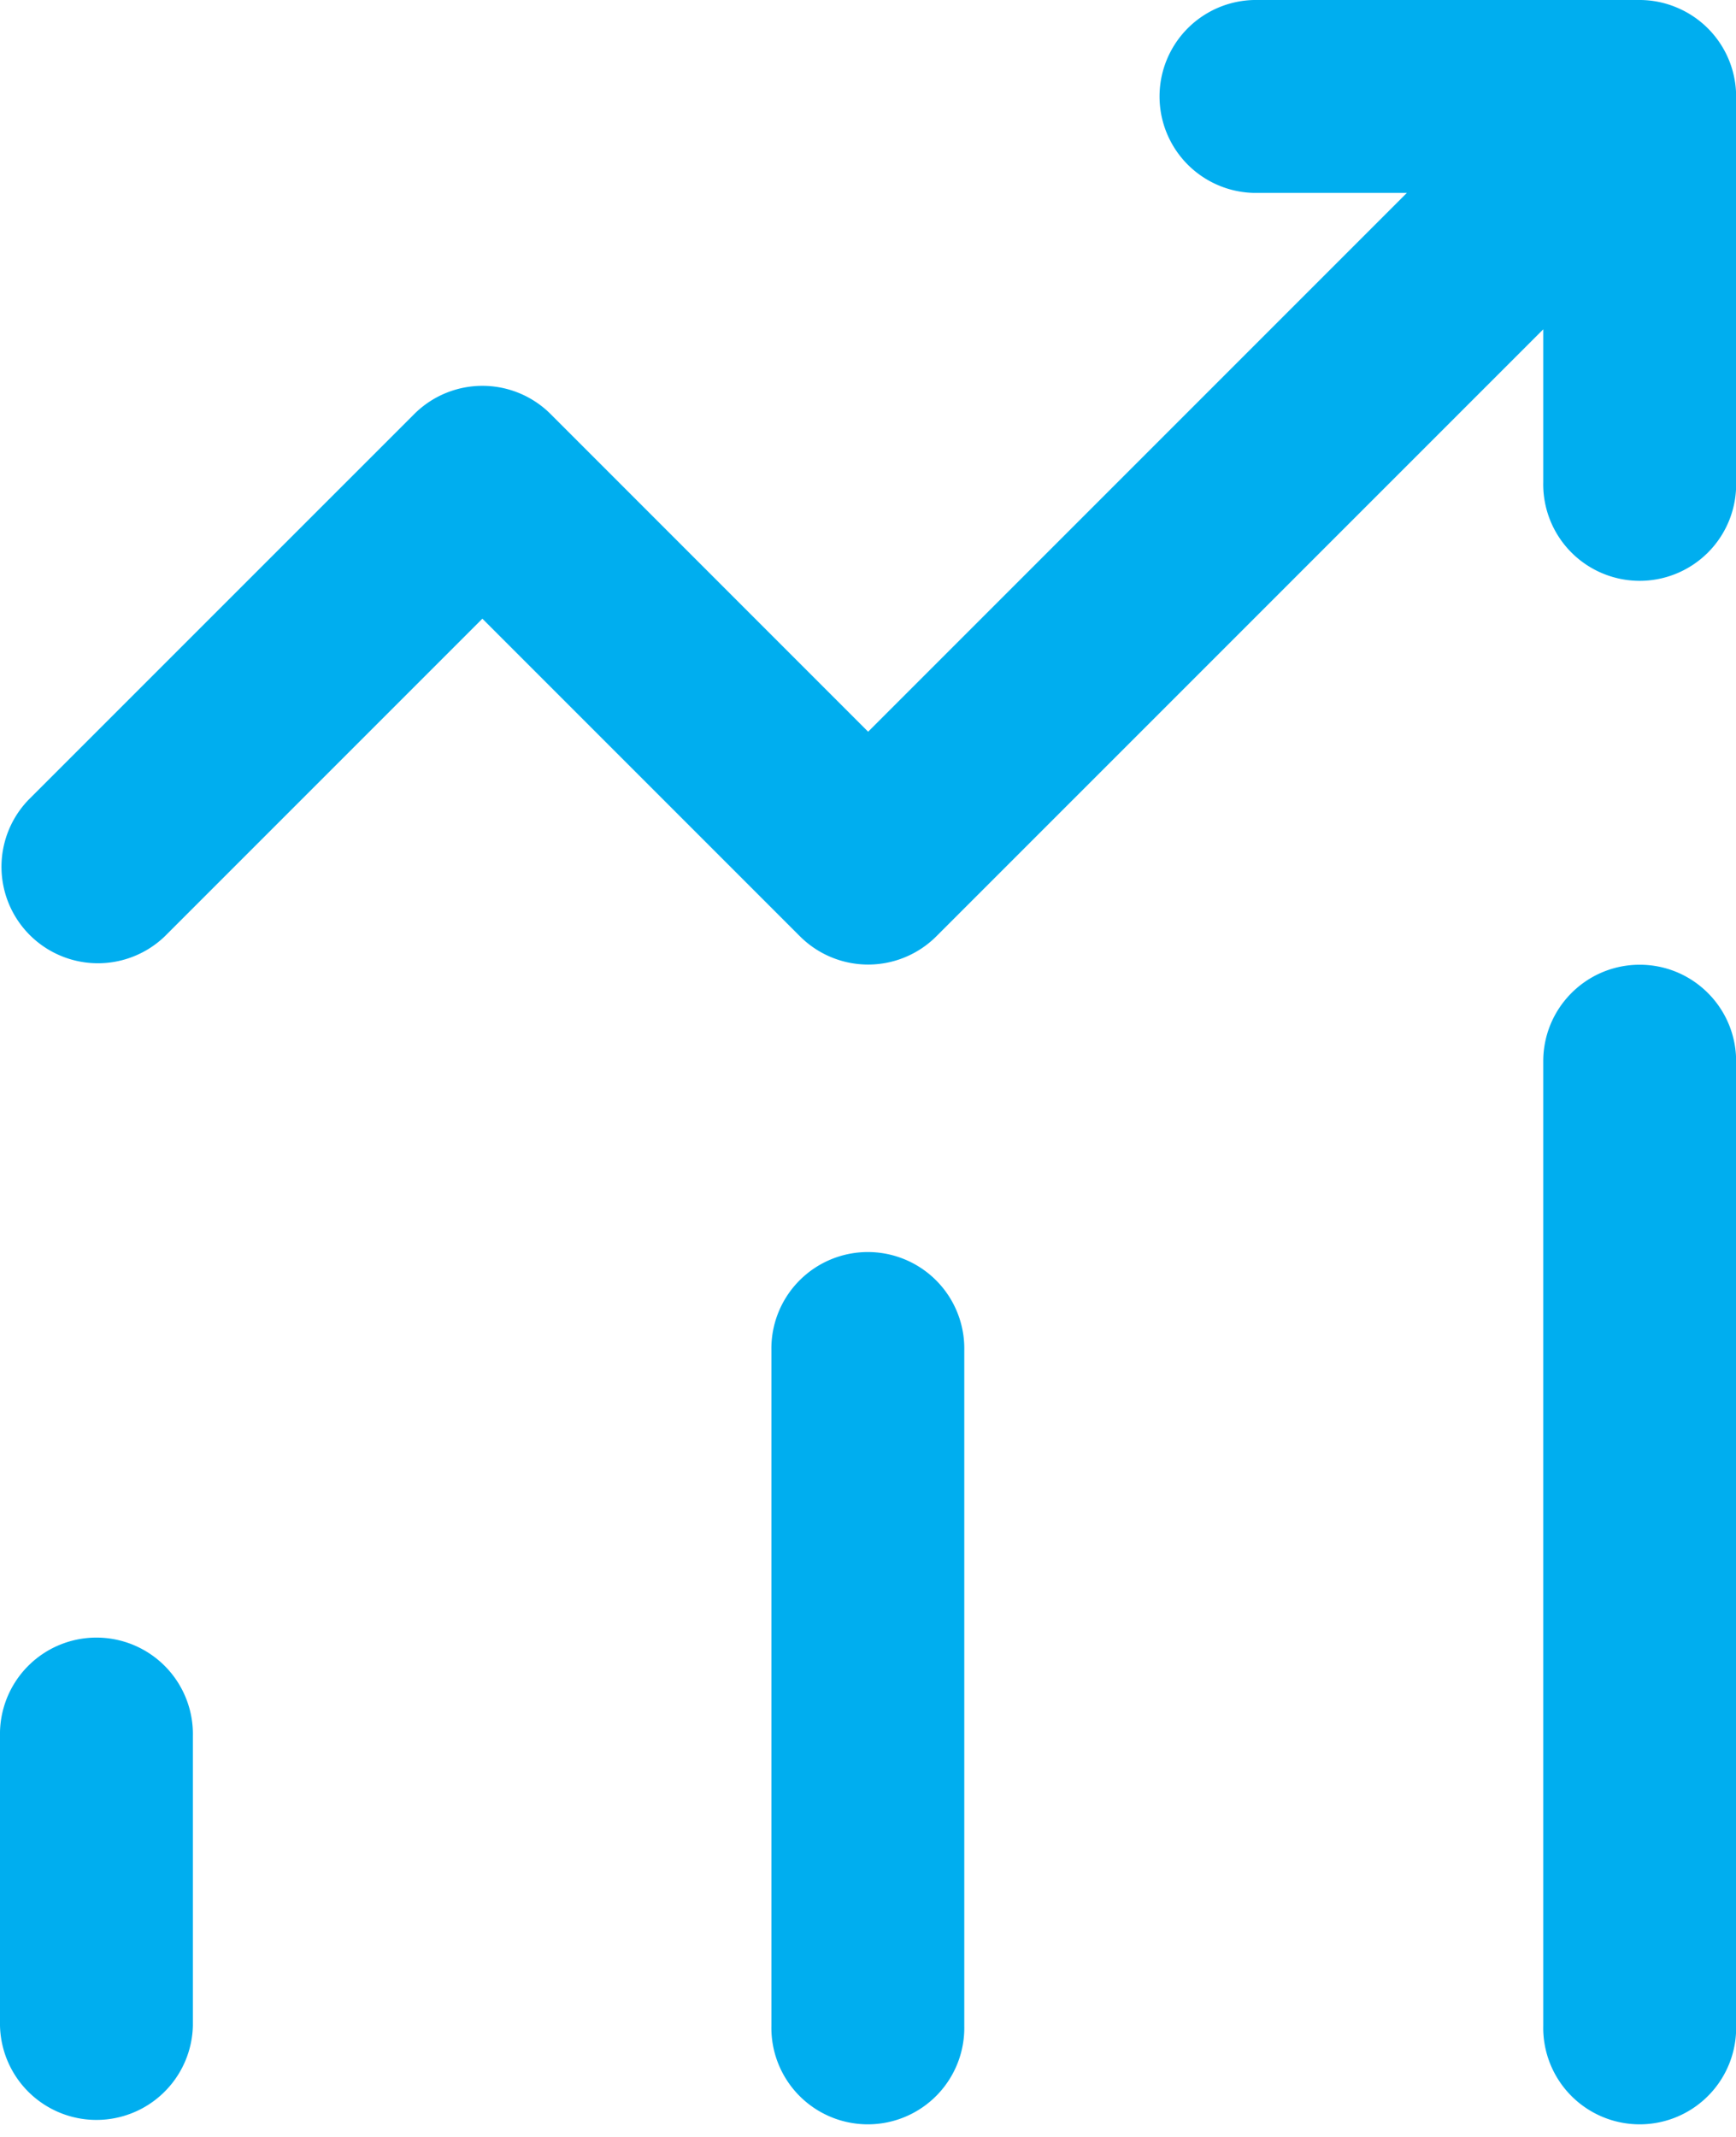
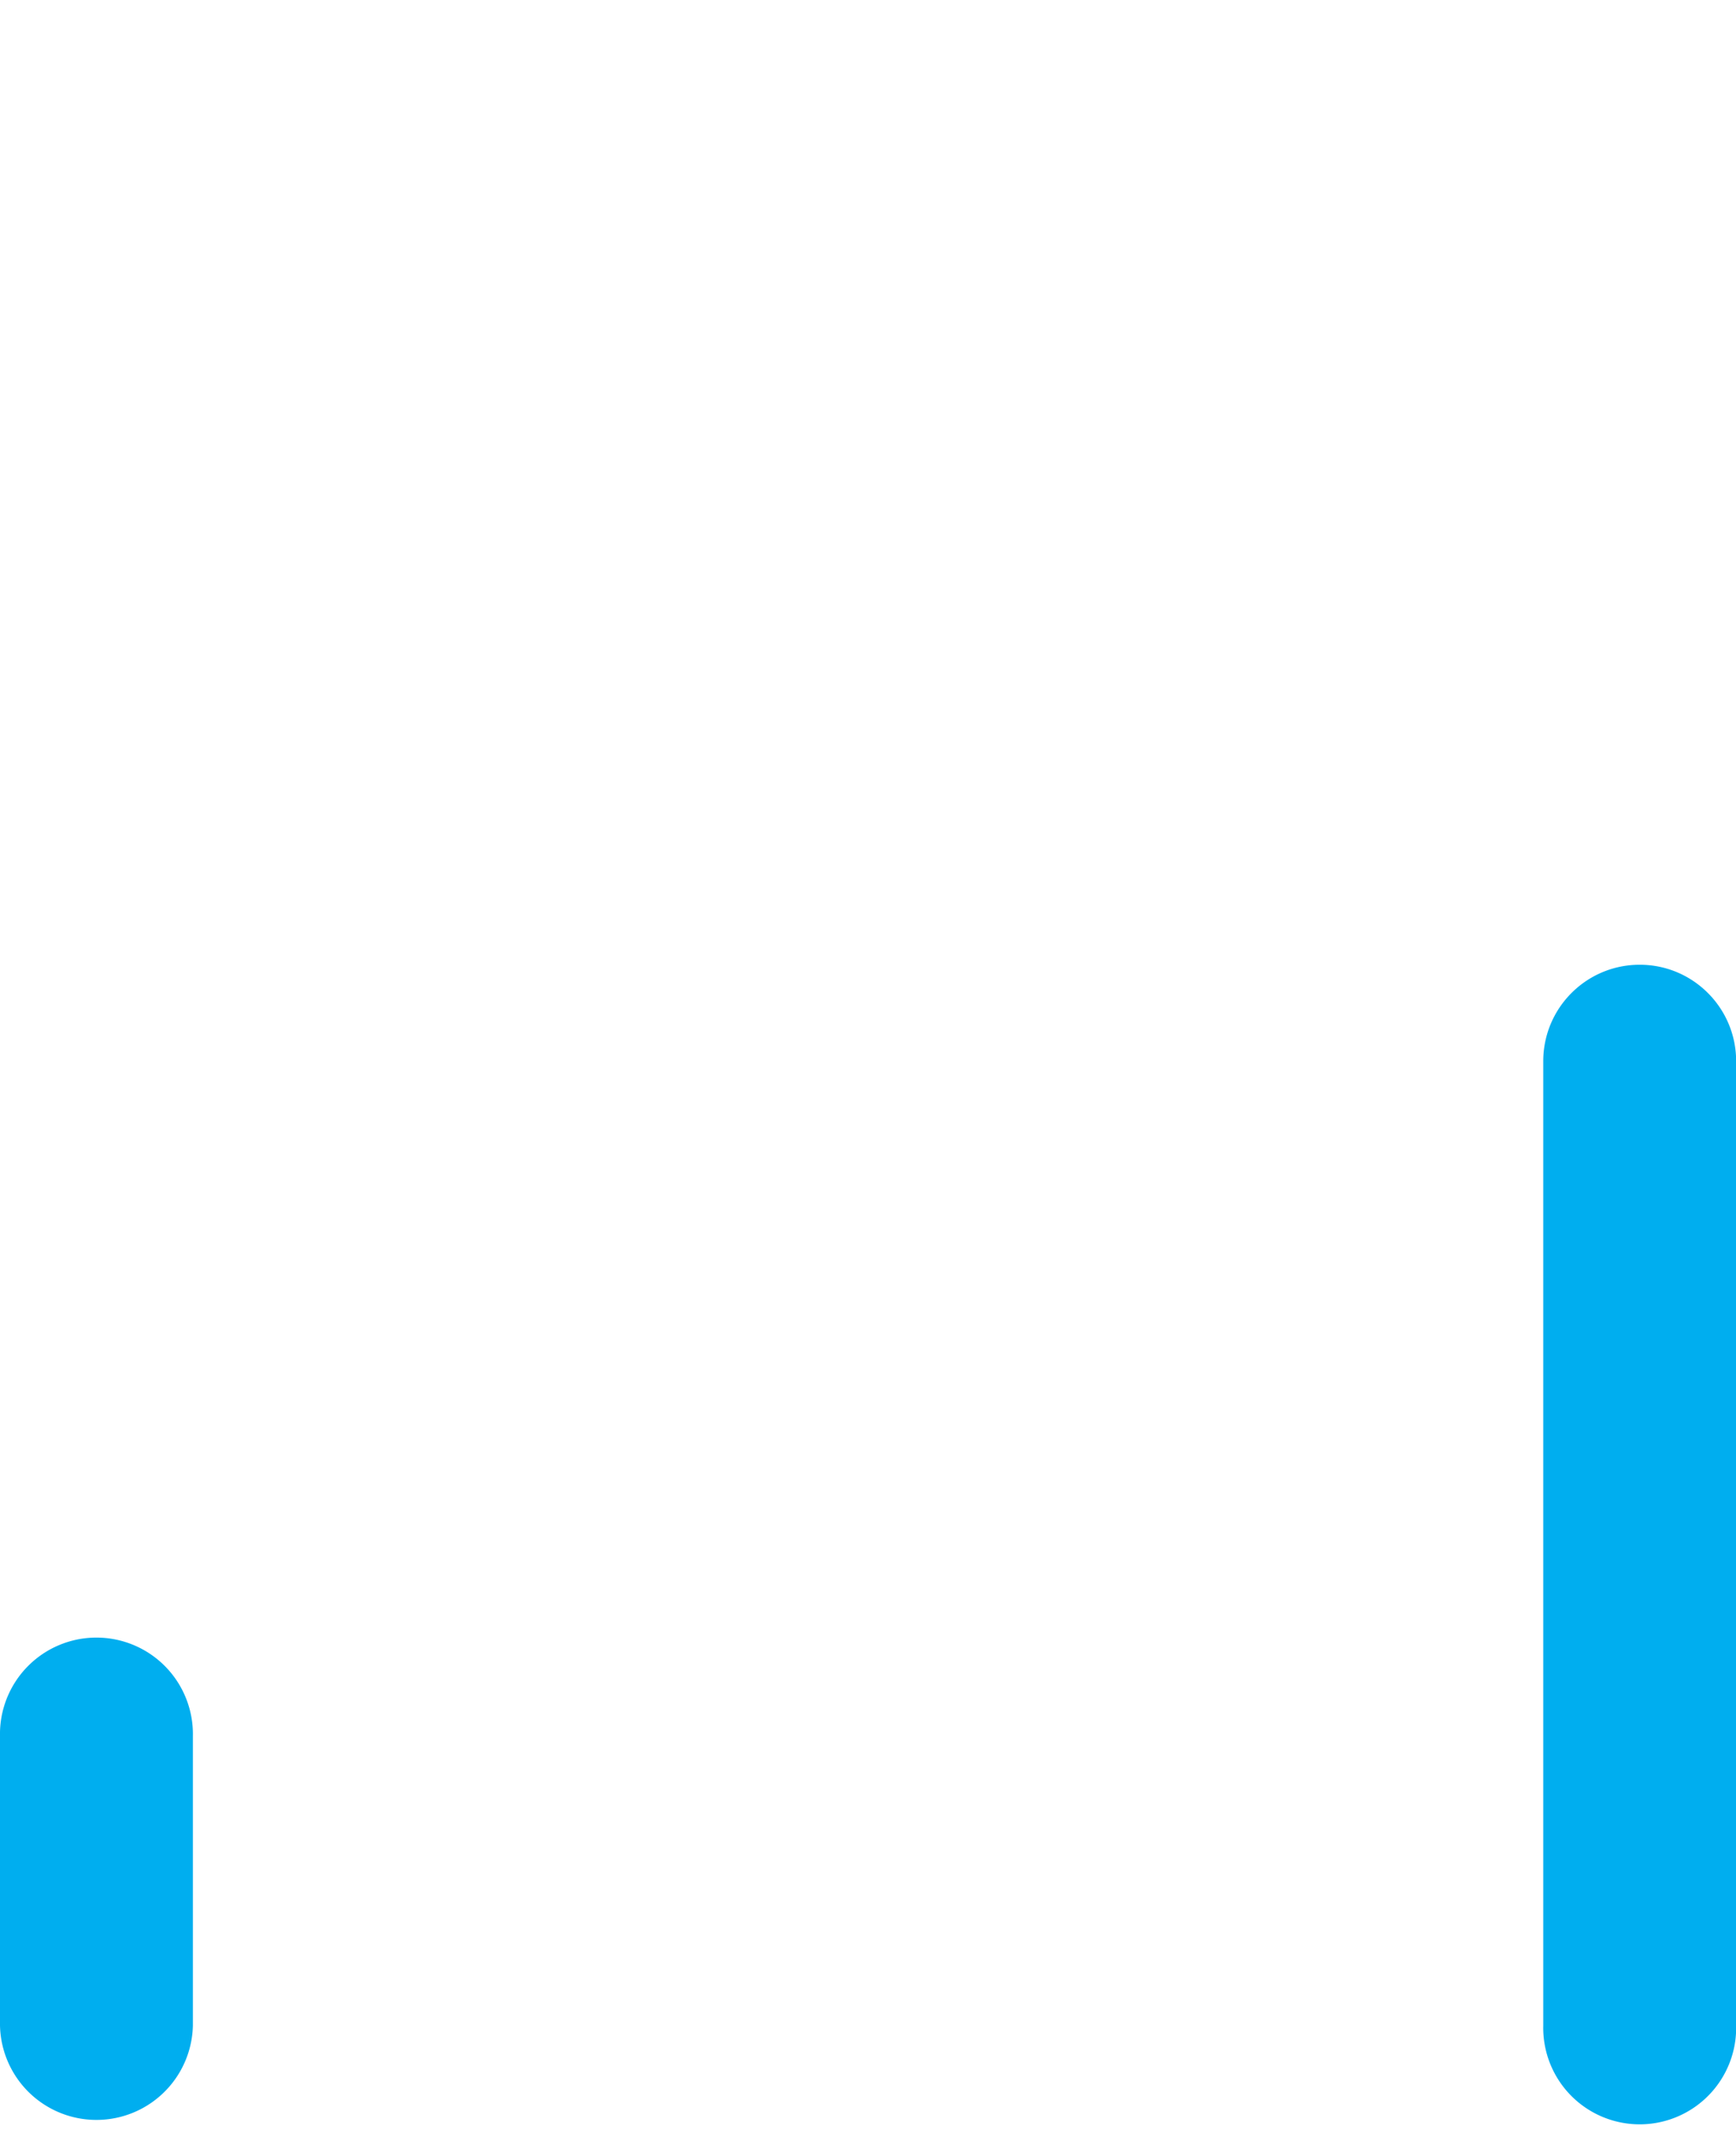
<svg xmlns="http://www.w3.org/2000/svg" width="39" height="48" viewBox="0 0 39 48">
  <g>
    <g>
      <g>
        <path fill="#00aeef" d="M4.333 45.497v-6.5a2.167 2.167 0 1 0-4.333 0v6.5a2.167 2.167 0 0 0 4.333 0z" />
      </g>
      <g>
-         <path fill="#00aeef" d="M21.663 45.503V30.337a2.167 2.167 0 1 0-4.333 0v15.166a2.167 2.167 0 1 0 4.333 0z" />
-       </g>
+         </g>
      <g>
        <path fill="#00aeef" d="M36.837 21.67c-1.197 0-2.167.97-2.167 2.167v21.666a2.167 2.167 0 1 0 4.333 0V23.837c0-1.197-.97-2.167-2.166-2.167z" />
      </g>
      <g>
-         <path fill="#00aeef" d="M37.664.167A2.147 2.147 0 0 0 36.837 0H28.17a2.167 2.167 0 0 0 0 4.333h3.436L19.503 16.436 12.37 9.301a2.167 2.167 0 0 0-3.064 0L.638 17.968a2.167 2.167 0 0 0 3.064 3.064l7.135-7.135 7.135 7.135a2.167 2.167 0 0 0 3.063 0L34.67 7.397v3.436a2.167 2.167 0 1 0 4.333 0V2.167a2.167 2.167 0 0 0-1.339-2z" />
-       </g>
+         </g>
    </g>
  </g>
</svg>